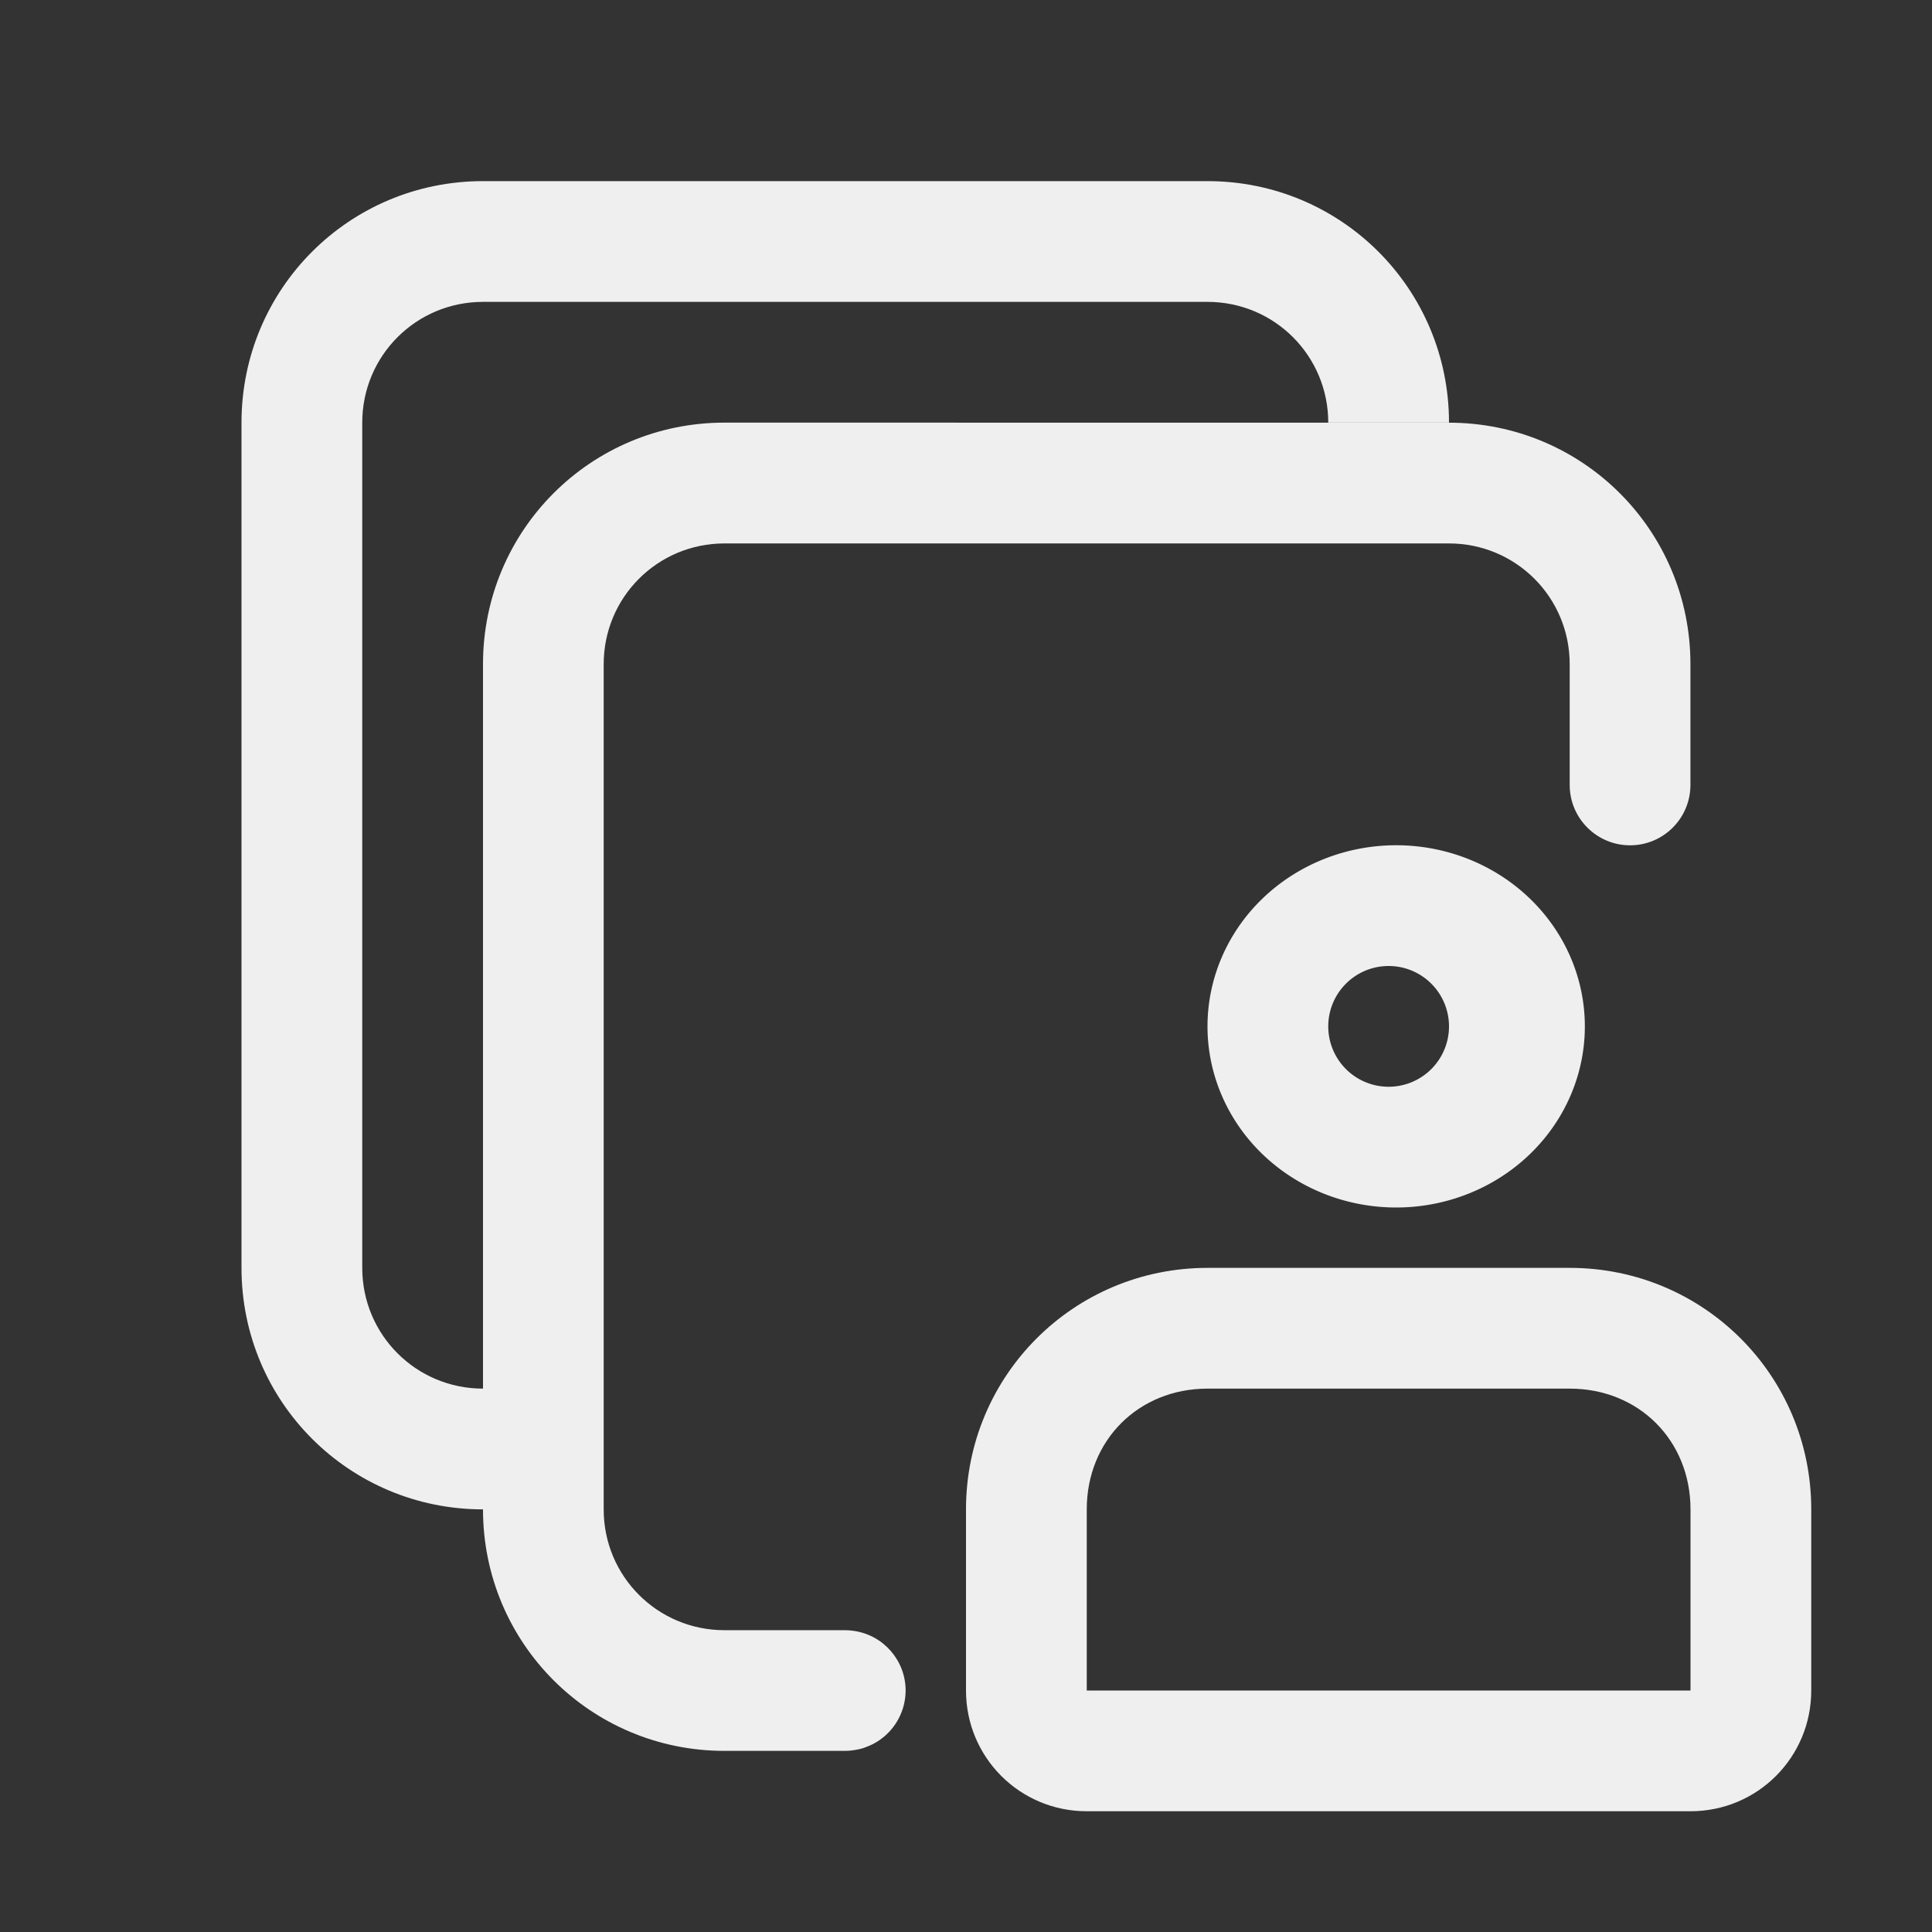
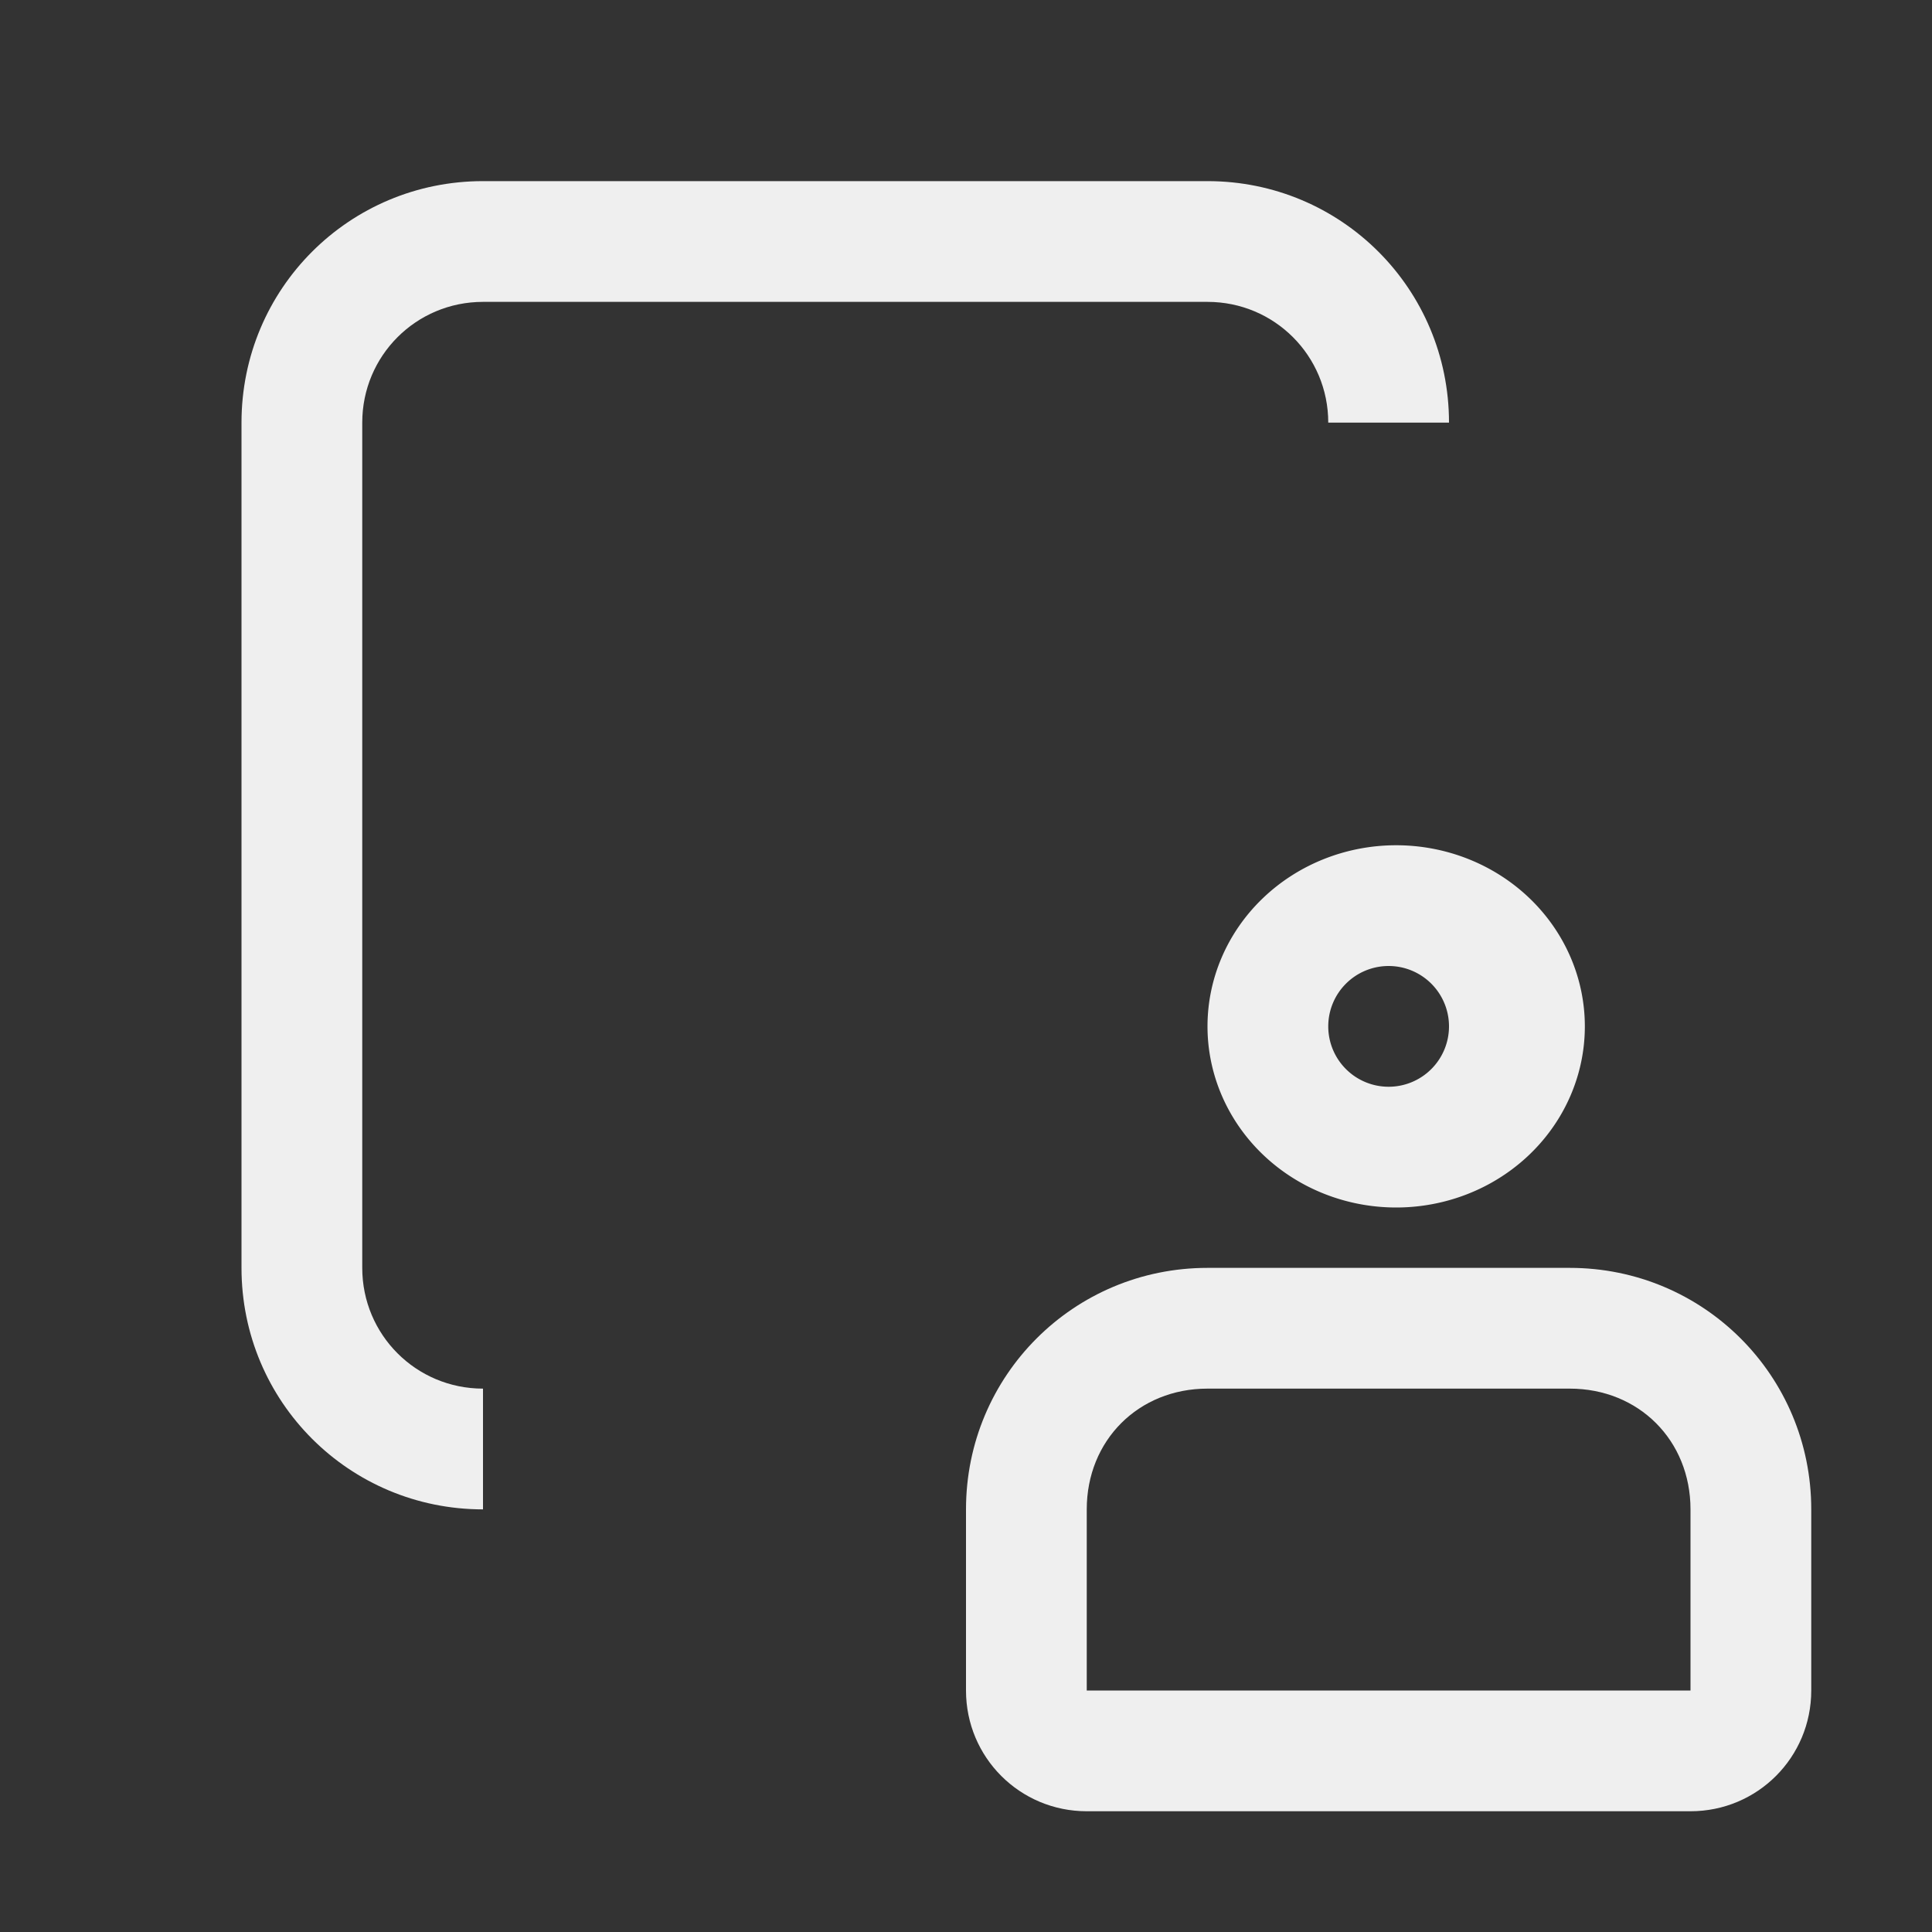
<svg xmlns="http://www.w3.org/2000/svg" height="32" viewBox="0 0 32 32" width="32">
  <rect x="0" y="0" width="32" height="32" fill="#333333" stroke="none" />
  <g fill="#efefef">
-     <path d="m12 7c-2.216 0-4 1.784-4 4v14c0 2.216 1.784 4 4 4h2c.053-0.0.106-.005.158-.014.044-.007.089-.016.131-.029.021-.006.042-.016.062-.023.034-.013.067-.027.1-.043.044-.022.087-.048.127-.076.001-.001.001-.001.002-.002.263-.187.419-.49.42-.812-0-.495-.364-.916-.854-.988-.004-.001-.008-.001-.012-.002-.045-.006-.09-.01-.135-.01h-2c-1.108 0-2-.892-2-2v-14c0-1.108.892-2 2-2h12c1.108 0 2 .892 2 2v2c0 .552.448 1 1 1s1-.448 1-1v-2c0-2.216-1.784-4-4-4z" />
    <path d="m8 3c-2.216 0-4 1.784-4 4v14c0 2.216 1.784 4 4 4v-2c-1.108 0-2-.892-2-2v-14c0-1.108.892-2 2-2h12c1.108 0 2 .892 2 2h2c0-2.216-1.784-4-4-4z" />
    <path d="m23.125 14a3.125 3 0 0 0 -3.125 3 3.125 3 0 0 0 3.125 3 3.125 3 0 0 0 3.125-3 3.125 3 0 0 0 -3.125-3zm-.125 2a1 1 0 0 1 1 1 1 1 0 0 1 -1 1 1 1 0 0 1 -1-1 1 1 0 0 1 1-1z" />
    <path d="m20 21c-2.216 0-4 1.784-4 4v3c0 1.108.892 2 2 2h10c1.108 0 2-.892 2-2v-3c0-2.216-1.784-4-4-4zm0 2h6c1.143 0 2 .857 2 2v3h-10v-3c0-1.143.857-2 2-2z" />
  </g>
</svg>